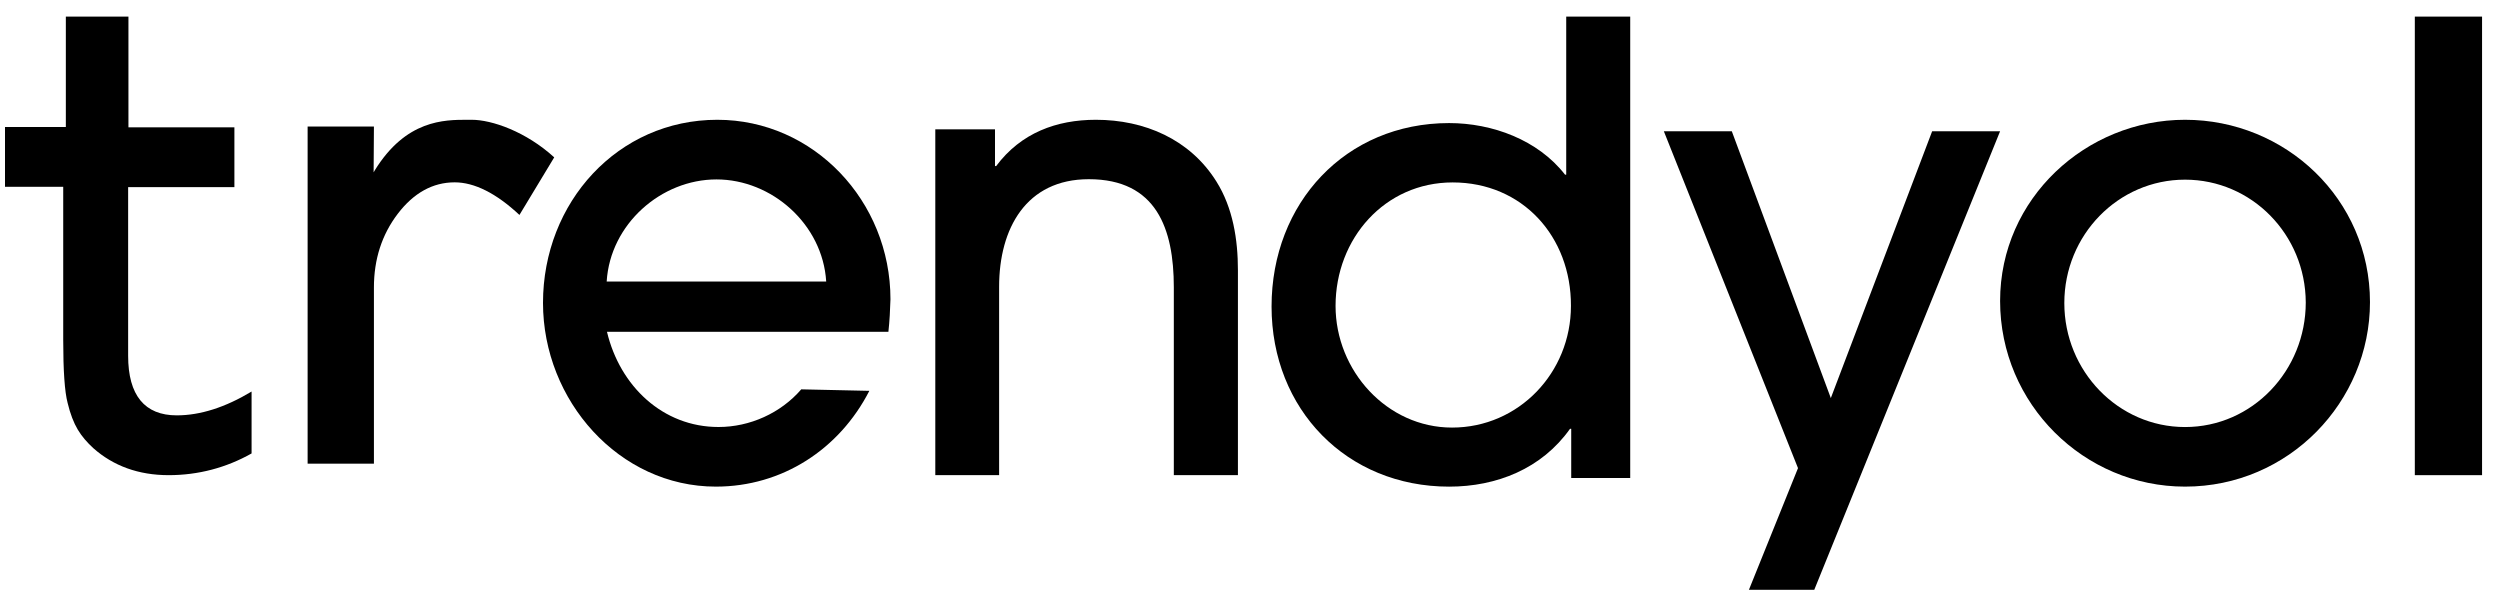
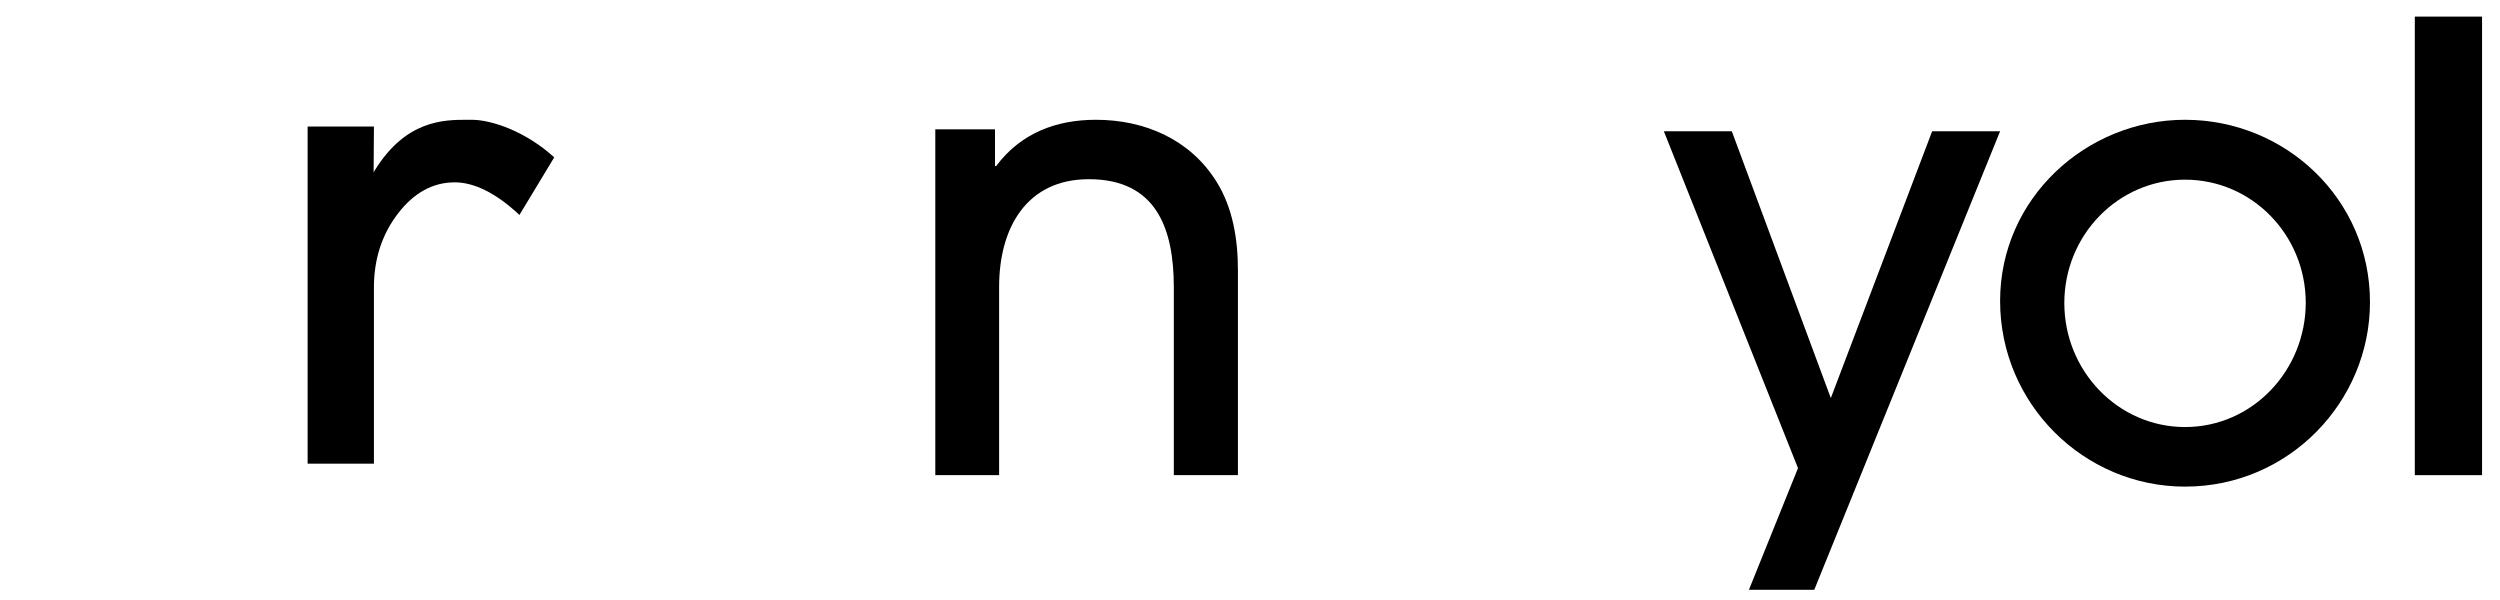
<svg xmlns="http://www.w3.org/2000/svg" viewBox="0 0 125 30" fill="none">
-   <path d="M44.42 16.591H30.349C30.994 19.302 33.137 21.35 35.925 21.35C37.495 21.35 39.035 20.657 40.063 19.467L43.467 19.542C41.97 22.464 39.109 24.331 35.793 24.331C30.951 24.331 27.15 20.024 27.15 15.145C27.15 10.115 30.892 5.989 35.866 5.989C40.679 5.989 44.523 10.055 44.523 14.964C44.508 15.491 44.479 16.064 44.42 16.591ZM35.822 8.971C33.063 8.971 30.51 11.199 30.334 14.076H41.31C41.134 11.214 38.595 8.971 35.822 8.971Z" fill="black" />
-   <path d="M58.691 23.758V14.366C58.691 11.439 57.823 8.96 54.441 8.96C51.309 8.96 49.956 11.424 49.956 14.336V23.758H46.765V6.467H49.75V8.303H49.809C51.044 6.646 52.823 5.989 54.794 5.989C57.22 5.989 59.499 6.959 60.823 9.08C61.646 10.394 61.896 11.977 61.896 13.515V23.758H58.691Z" fill="black" />
-   <path d="M78.561 23.899V21.439H78.502C77.087 23.437 74.83 24.332 72.456 24.332C67.338 24.332 63.578 20.469 63.578 15.325C63.578 10.15 67.279 6.154 72.456 6.154C74.609 6.154 76.895 6.989 78.252 8.733H78.311V0.83H81.511V23.899H78.561ZM72.633 9.121C69.241 9.121 66.778 11.925 66.778 15.295C66.778 18.531 69.344 21.379 72.603 21.379C75.936 21.379 78.547 18.635 78.547 15.295C78.561 11.835 76.128 9.121 72.633 9.121Z" fill="black" />
+   <path d="M58.691 23.758V14.366C58.691 11.439 57.823 8.96 54.441 8.96C51.309 8.96 49.956 11.424 49.956 14.336V23.758H46.765V6.467H49.75V8.303H49.809C51.044 6.646 52.823 5.989 54.794 5.989C57.22 5.989 59.499 6.959 60.823 9.08C61.646 10.394 61.896 11.977 61.896 13.515V23.758H58.691" fill="black" />
  <path d="M90.713 29.49H87.446L89.9 23.406L83.192 6.562H86.59L91.541 19.904L96.608 6.562H100.005L90.713 29.49Z" fill="black" />
  <path d="M109.252 24.331C104.207 24.331 100.005 20.209 100.005 15.047C100.005 9.916 104.311 5.989 109.252 5.989C114.268 5.989 118.499 9.946 118.499 15.107C118.499 20.088 114.445 24.331 109.252 24.331ZM109.252 8.983C105.908 8.983 103.216 11.752 103.216 15.153C103.216 18.553 105.908 21.352 109.252 21.352C112.625 21.352 115.288 18.523 115.288 15.123C115.274 11.722 112.581 8.983 109.252 8.983Z" fill="black" />
  <path d="M120.741 23.758V0.83H124.103V23.758H120.741Z" fill="black" />
-   <path d="M3.38 20.143C3.511 20.693 3.685 21.14 3.889 21.482C4.093 21.824 4.355 22.122 4.661 22.404C5.665 23.297 6.931 23.758 8.431 23.758C9.915 23.758 11.313 23.386 12.579 22.672V19.577C11.269 20.366 10.017 20.768 8.838 20.768C7.237 20.768 6.407 19.771 6.407 17.792V9.356H11.72V6.365H6.422V0.83H3.292V6.35H0.25V9.341H3.161V16.988C3.161 18.536 3.234 19.592 3.38 20.143Z" fill="black" />
  <path d="M22.732 9.117C23.719 9.117 24.809 9.66 25.972 10.747L27.711 7.868C26.297 6.576 24.588 5.989 23.586 5.989H23.365C22.216 5.989 20.301 5.989 18.74 8.515L18.681 8.617L18.696 6.327H15.381V23.185H18.696V14.374C18.696 12.964 19.093 11.731 19.889 10.688C20.684 9.645 21.642 9.117 22.732 9.117Z" fill="black" />
</svg>